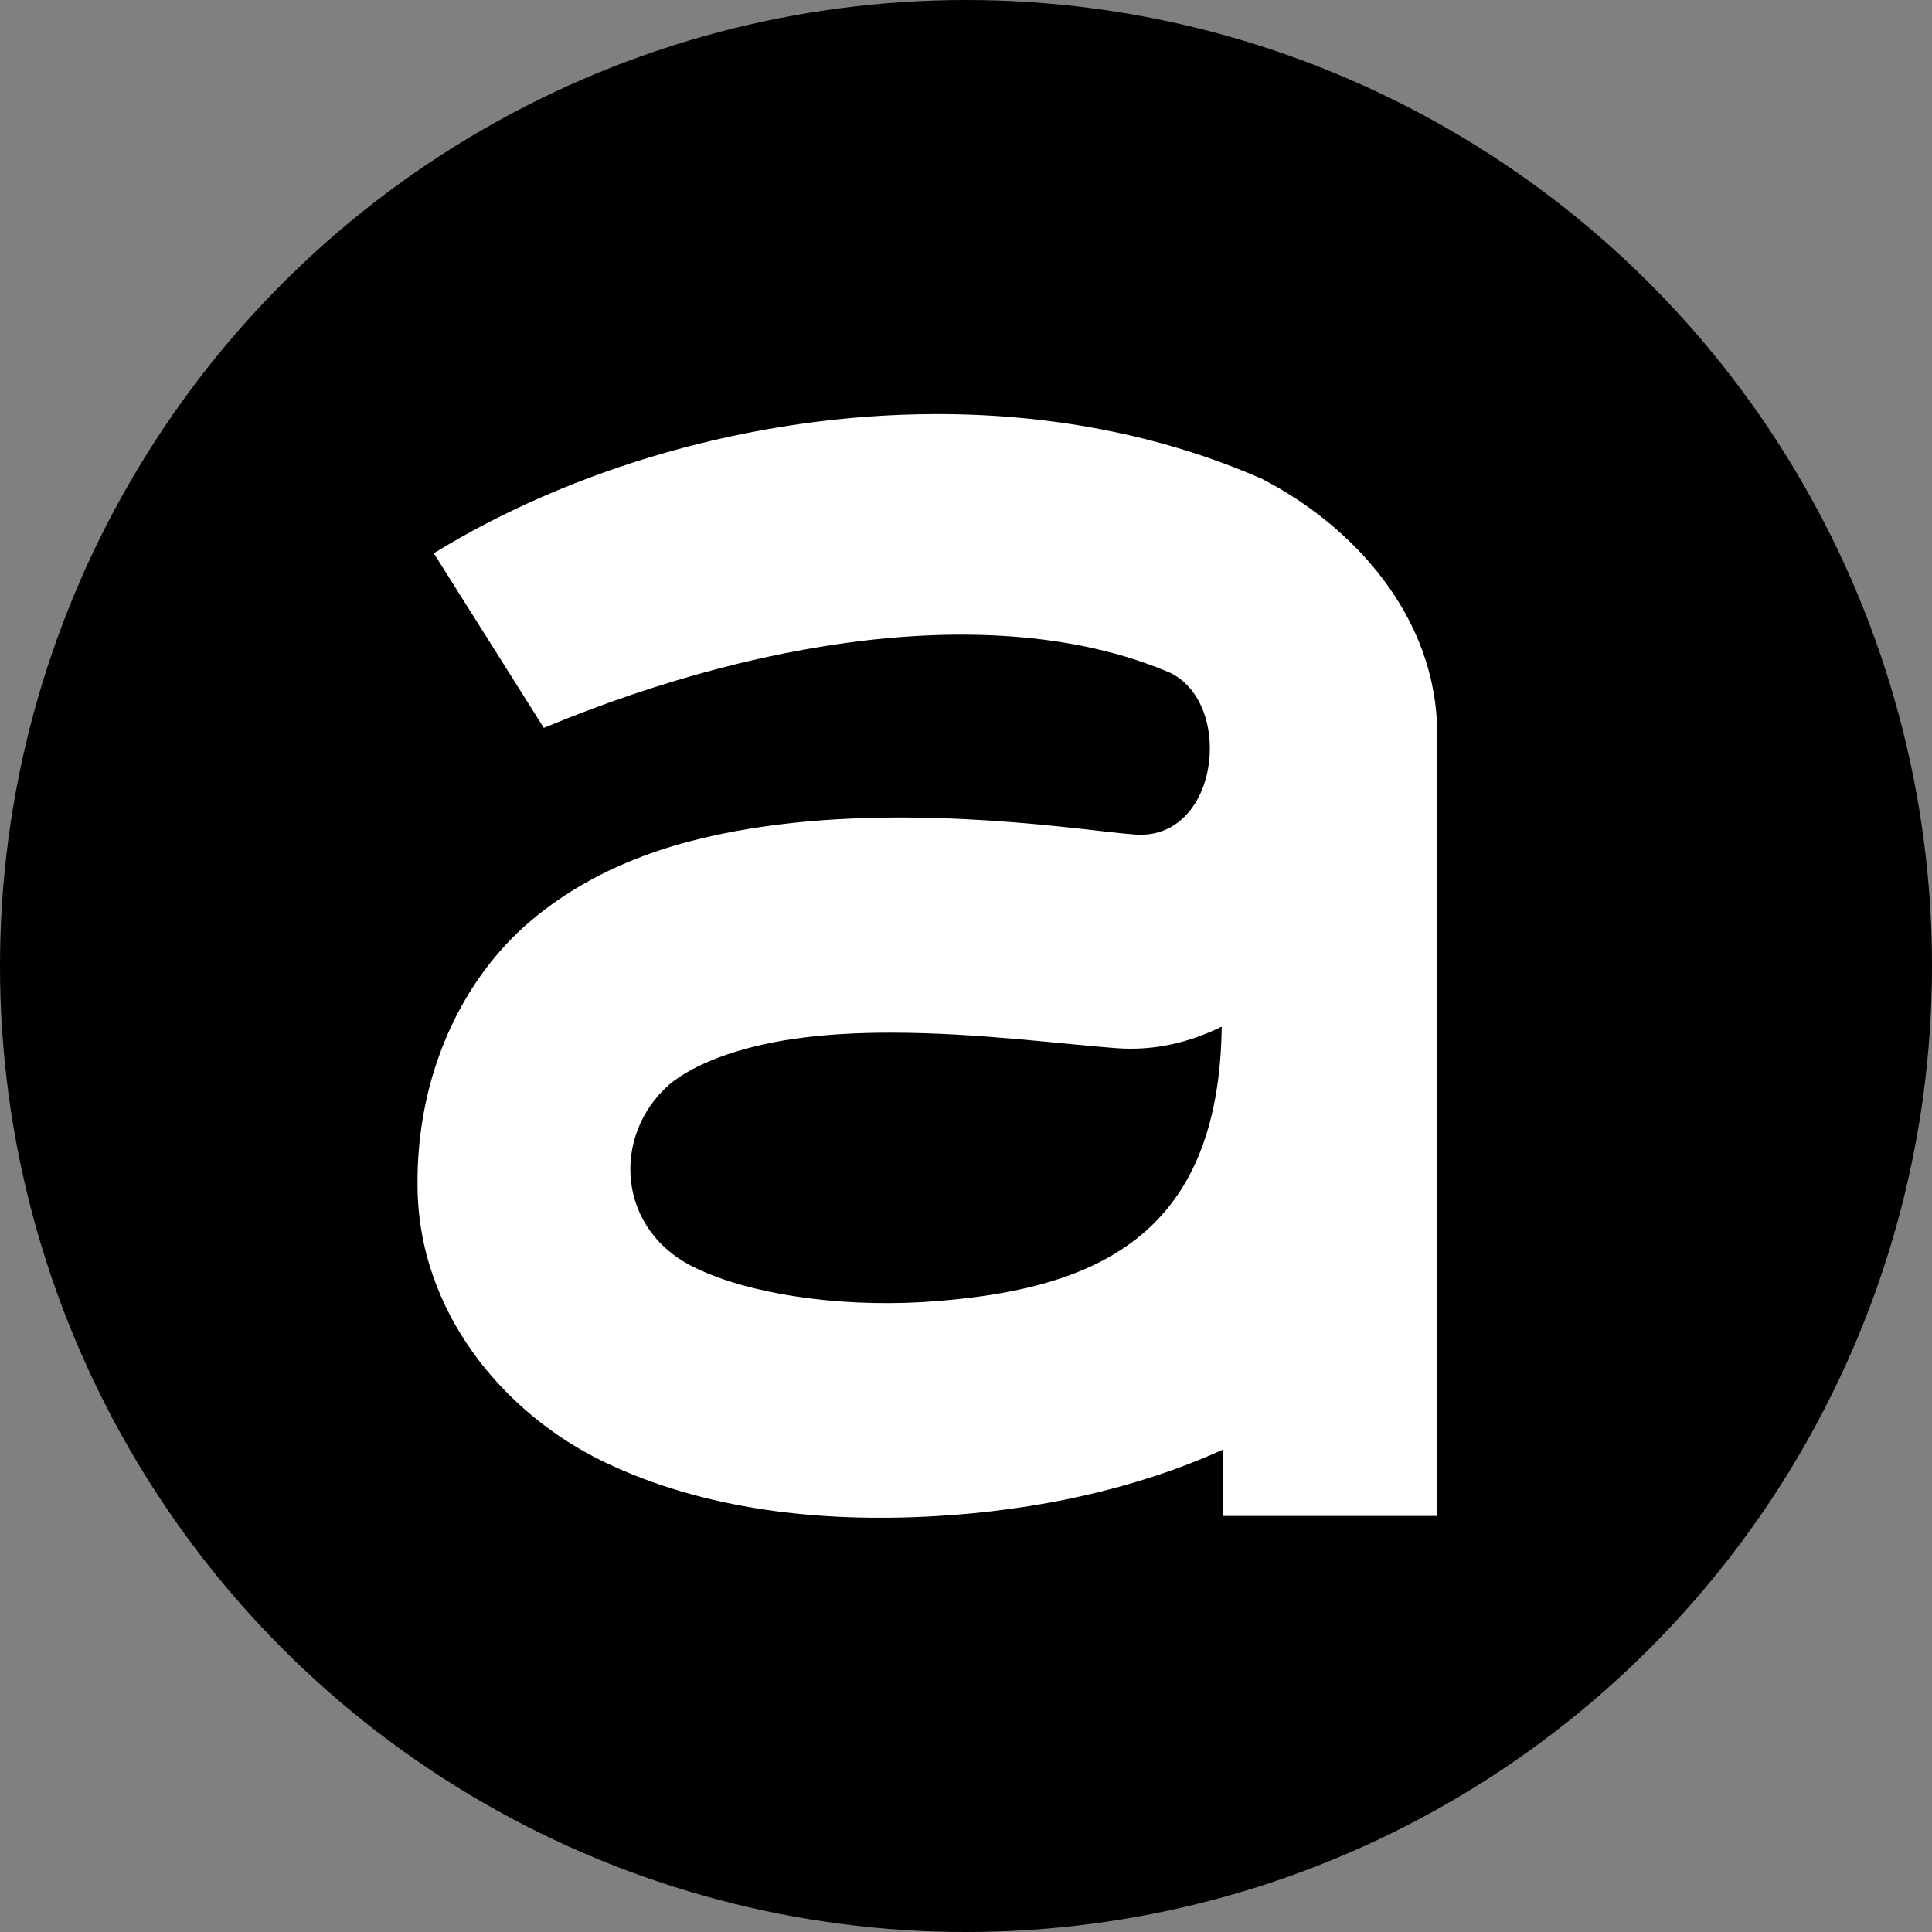
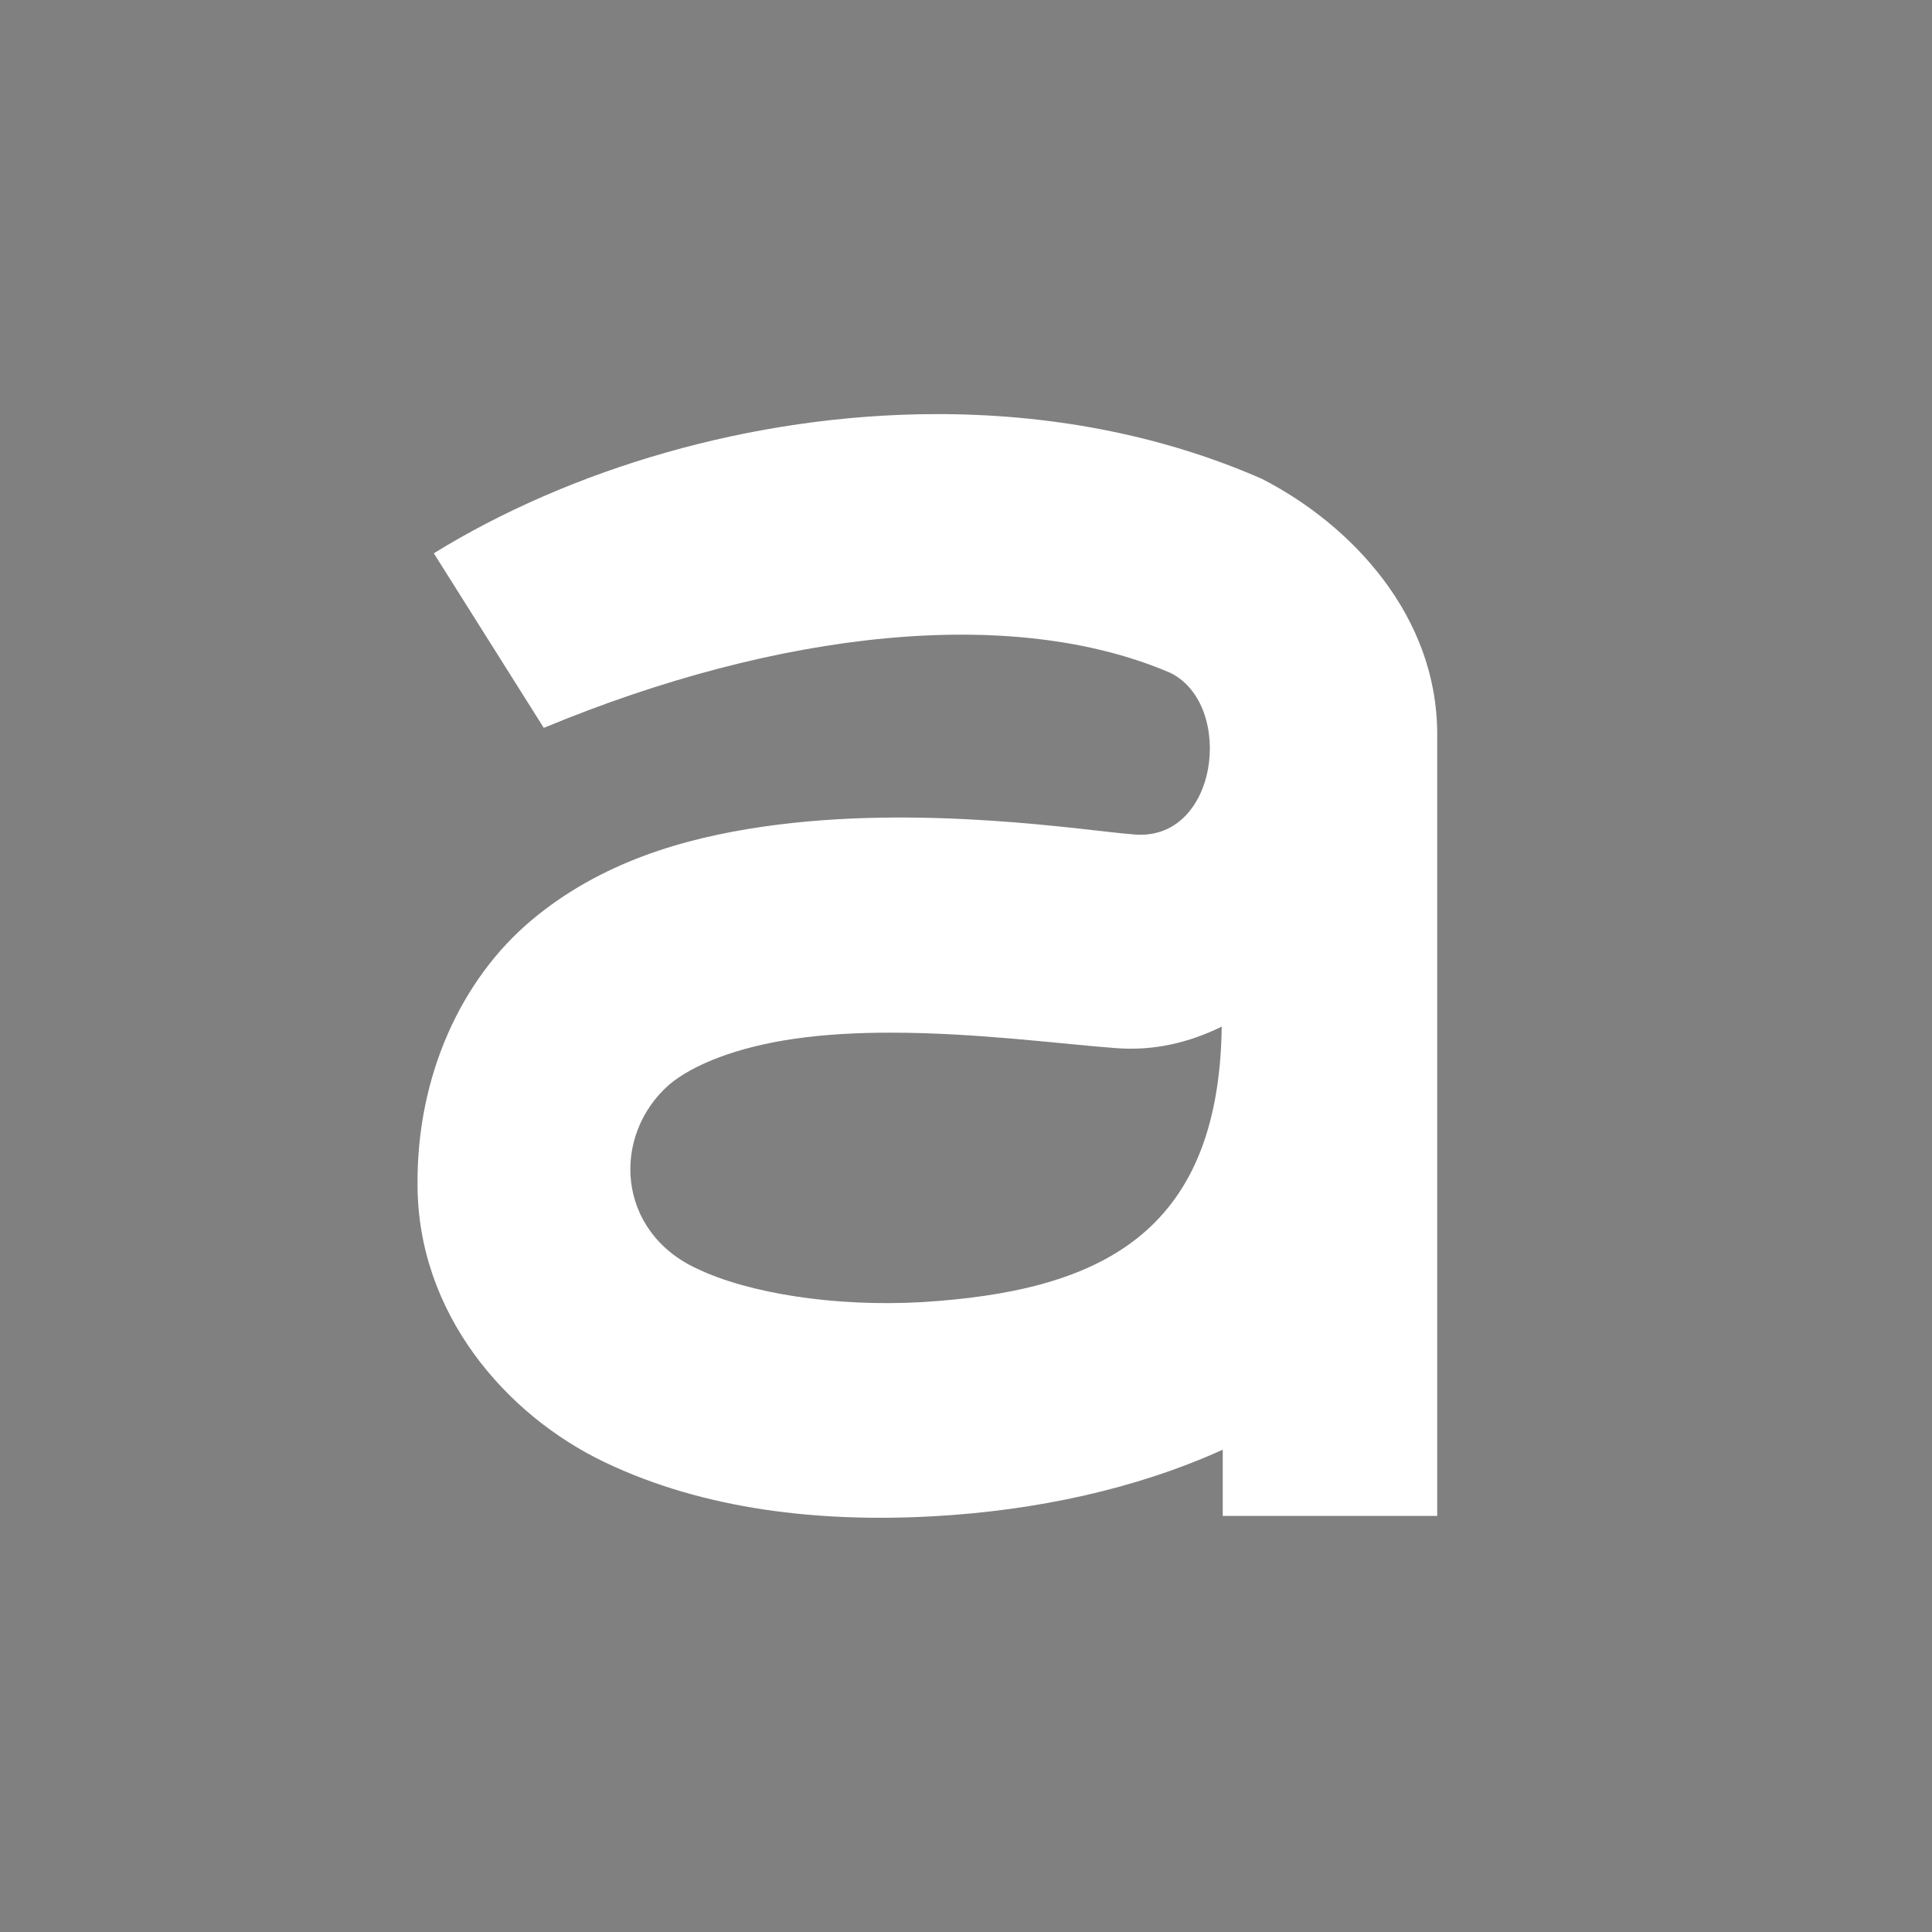
<svg xmlns="http://www.w3.org/2000/svg" xmlns:ns1="http://sodipodi.sourceforge.net/DTD/sodipodi-0.dtd" xmlns:ns2="http://www.inkscape.org/namespaces/inkscape" ns1:docname="tab_icon.svg" ns2:version="1.0 (4035a4fb49, 2020-05-01)" id="svg8" version="1.1" viewBox="0 0 26.458 26.458" height="26.458mm" width="26.458mm">
  <rect x="0" y="0" width="26.458" height="26.458" fill="#808080" stroke="none" />
  <defs id="defs2" />
  <ns1:namedview ns2:window-maximized="1" ns2:window-y="-8" ns2:window-x="-8" ns2:window-height="1017" ns2:window-width="1920" ns2:pagecheckerboard="true" fit-margin-bottom="0" fit-margin-right="0" fit-margin-left="0" fit-margin-top="0" showgrid="false" ns2:document-rotation="0" ns2:current-layer="layer1" ns2:document-units="mm" ns2:cy="88.807524" ns2:cx="151.96042" ns2:zoom="0.9899495" ns2:pageshadow="2" ns2:pageopacity="0.0" borderopacity="1.0" bordercolor="#666666" pagecolor="#ffffff" id="base" />
  <g transform="translate(-88.199,-15.502)" id="layer1" ns2:groupmode="layer" ns2:label="Calque 1">
-     <circle r="13.229" cy="28.731" cx="101.428" id="path841" style="fill:#000000;fill-opacity:1;stroke:none;stroke-width:0.935" />
    <path id="path983" style="color:#000000;font-style:normal;font-variant:normal;font-weight:normal;font-stretch:normal;font-size:medium;line-height:normal;font-family:sans-serif;font-variant-ligatures:normal;font-variant-position:normal;font-variant-caps:normal;font-variant-numeric:normal;font-variant-alternates:normal;font-variant-east-asian:normal;font-feature-settings:normal;font-variation-settings:normal;text-indent:0;text-align:start;text-decoration:none;text-decoration-line:none;text-decoration-style:solid;text-decoration-color:#000000;letter-spacing:normal;word-spacing:normal;text-transform:none;writing-mode:lr-tb;direction:ltr;text-orientation:mixed;dominant-baseline:auto;baseline-shift:baseline;text-anchor:start;white-space:normal;shape-padding:0;shape-margin:0;inline-size:0;clip-rule:nonzero;display:inline;overflow:visible;visibility:visible;isolation:auto;mix-blend-mode:normal;color-interpolation:sRGB;color-interpolation-filters:linearRGB;solid-color:#000000;solid-opacity:1;vector-effect:none;fill:#ffffff;fill-opacity:1;fill-rule:nonzero;stroke:none;stroke-width:2.937;stroke-linecap:butt;stroke-linejoin:miter;stroke-miterlimit:4;stroke-dasharray:none;stroke-dashoffset:0;stroke-opacity:1;color-rendering:auto;image-rendering:auto;shape-rendering:auto;text-rendering:auto;enable-background:accumulate;stop-color:#000000" d="m 101.013,21.173 c -2.529,0.004 -5.02,0.762 -6.873,1.906 l 1.506,2.391 c 3.22,-1.337 6.422,-1.685 8.586,-0.751 0.885,0.445 0.649,2.339 -0.529,2.208 -0.615,-0.045 -2.883,-0.42 -5.056,-0.104 -1.086,0.158 -2.225,0.486 -3.175,1.286 -0.948,0.798 -1.567,2.116 -1.555,3.618 0.002,1.749 1.195,3.146 2.562,3.799 1.368,0.654 2.95,0.828 4.513,0.74 1.389,-0.078 2.76,-0.371 3.952,-0.911 v 0.907 h 2.937 V 31.632 26.448 25.555 c 0,-1.615 -1.167,-2.864 -2.404,-3.497 -1.415,-0.619 -2.946,-0.888 -4.464,-0.885 z m 3.917,8.39 v 0 c -0.038,2.873 -1.72,3.623 -4.104,3.771 -1.197,0.068 -2.377,-0.121 -3.081,-0.458 -1.103,-0.507 -1.179,-1.82 -0.381,-2.521 0.329,-0.277 0.938,-0.515 1.705,-0.626 0.431,-0.063 0.888,-0.086 1.345,-0.085 1.168,0.001 2.336,0.158 3.073,0.212 0.512,0.038 0.987,-0.072 1.442,-0.294 z" />
  </g>
</svg>